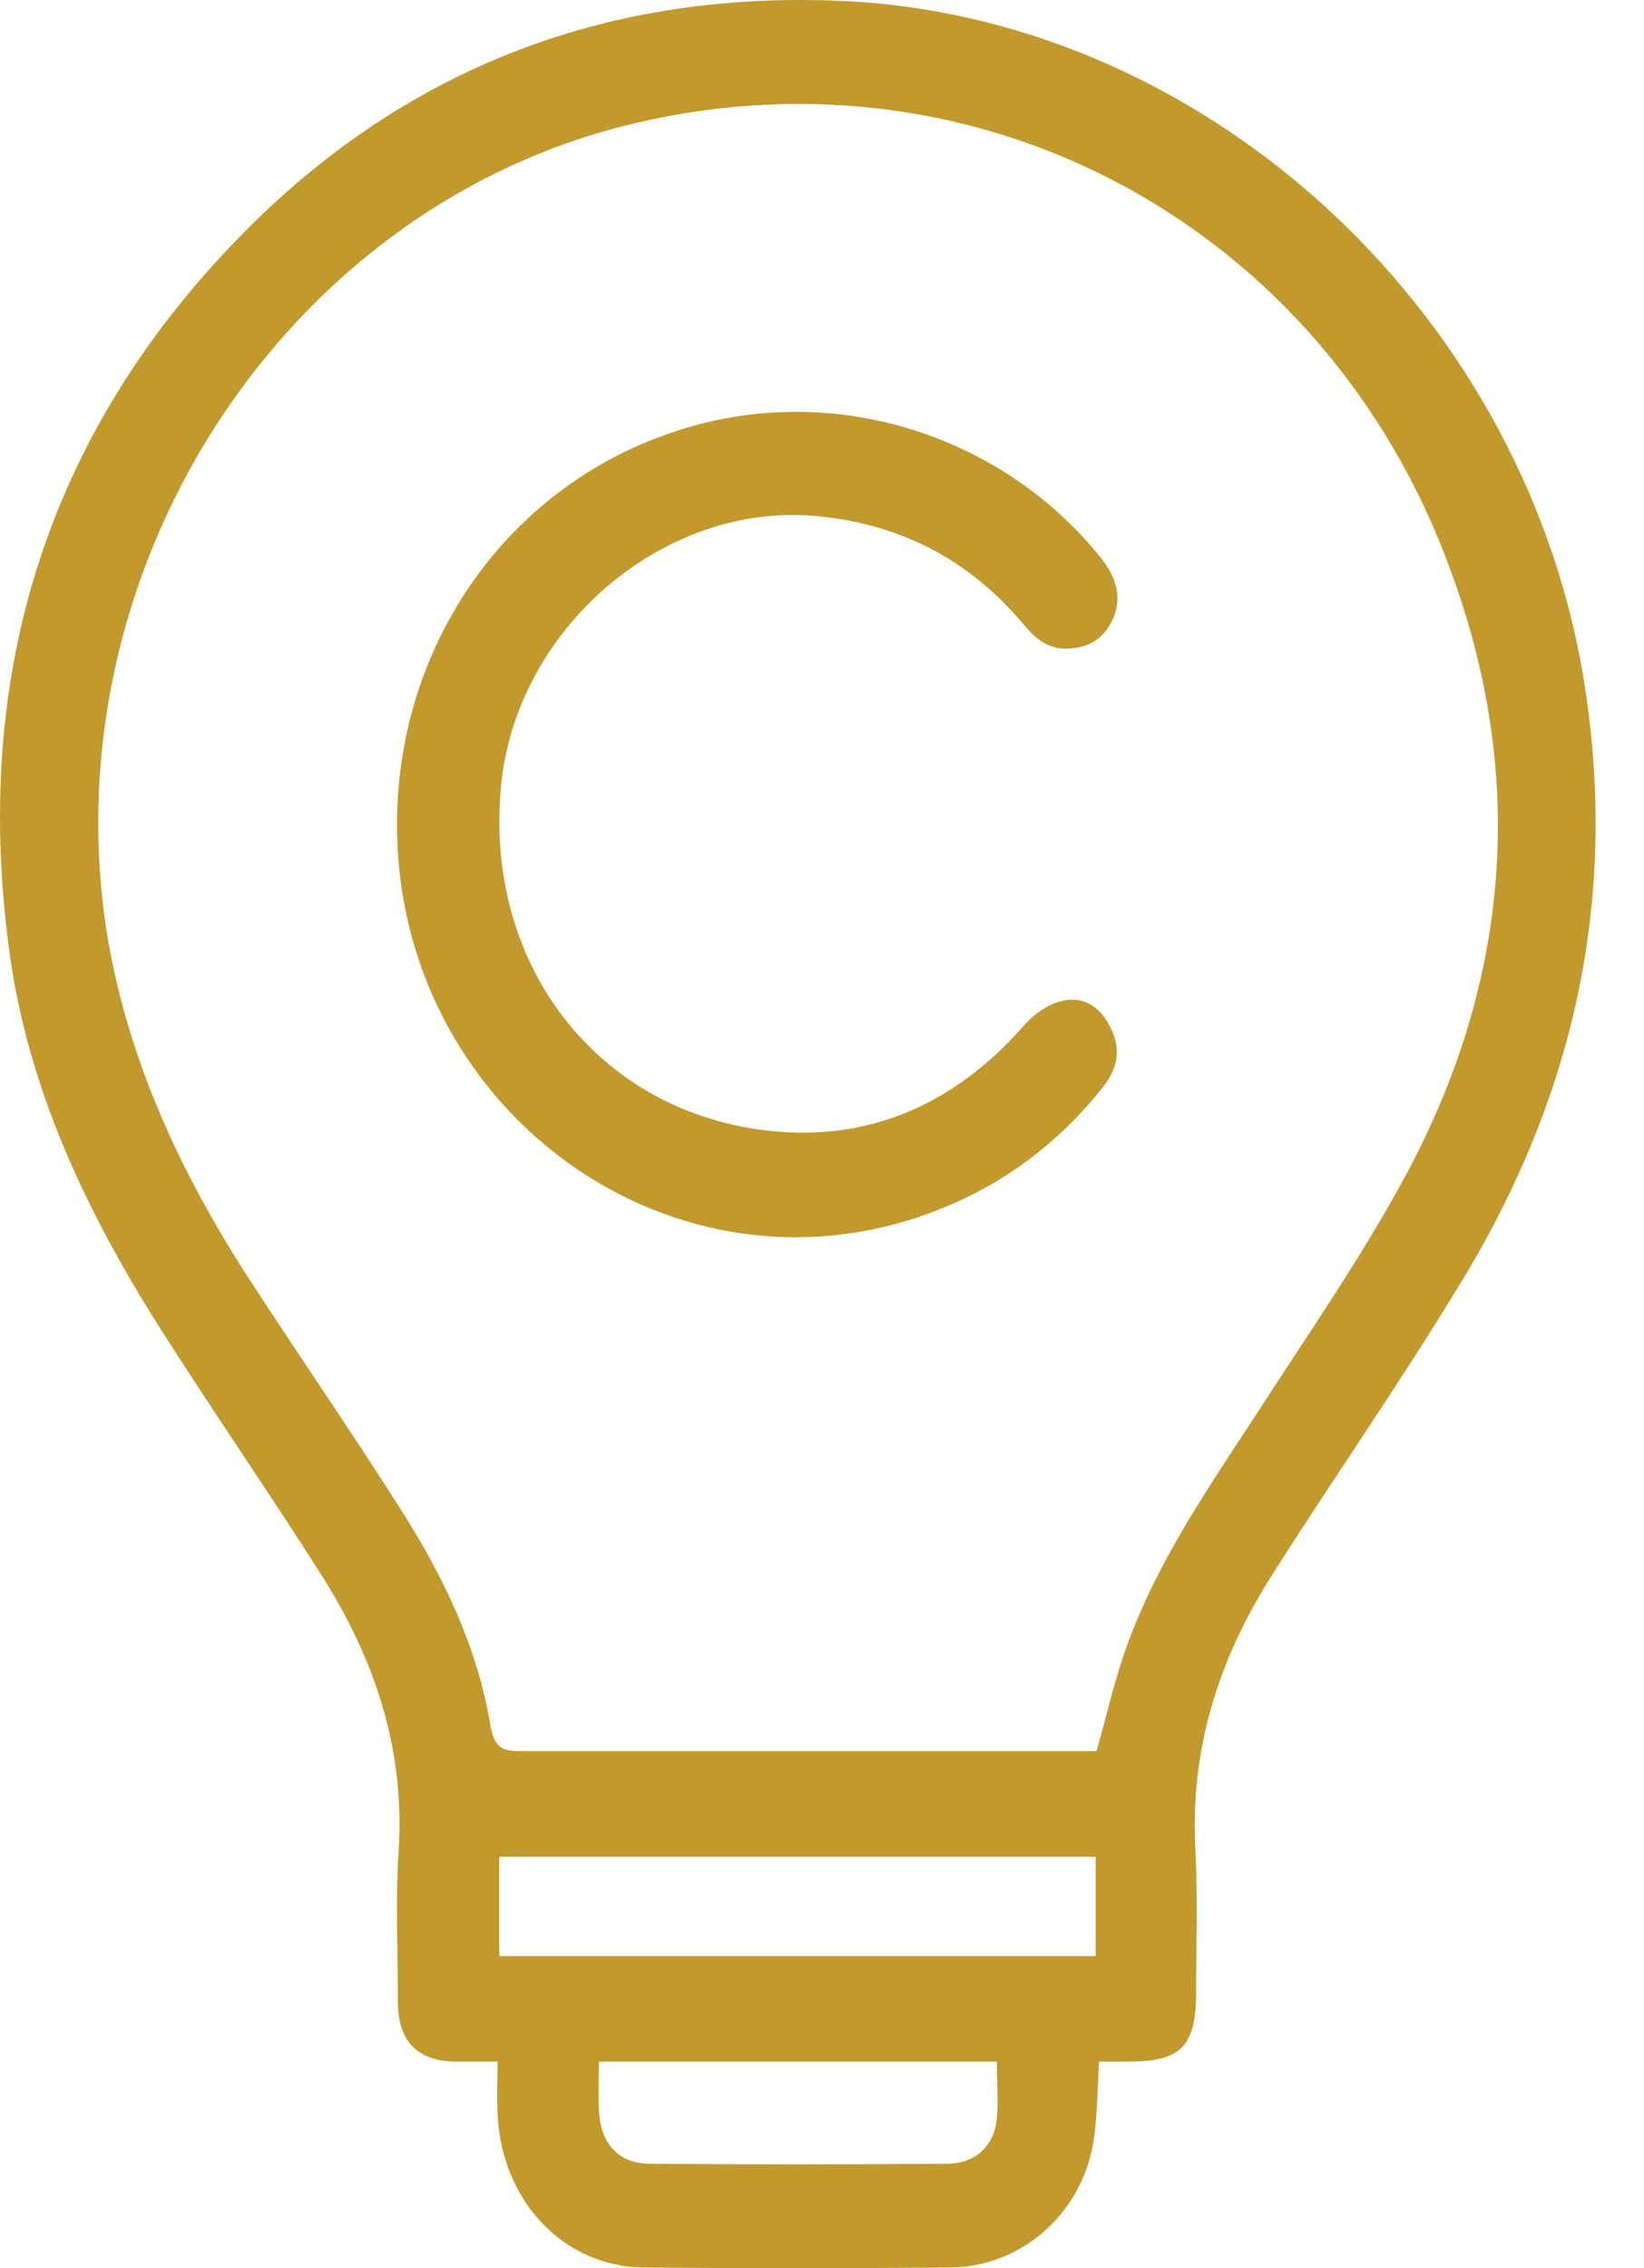
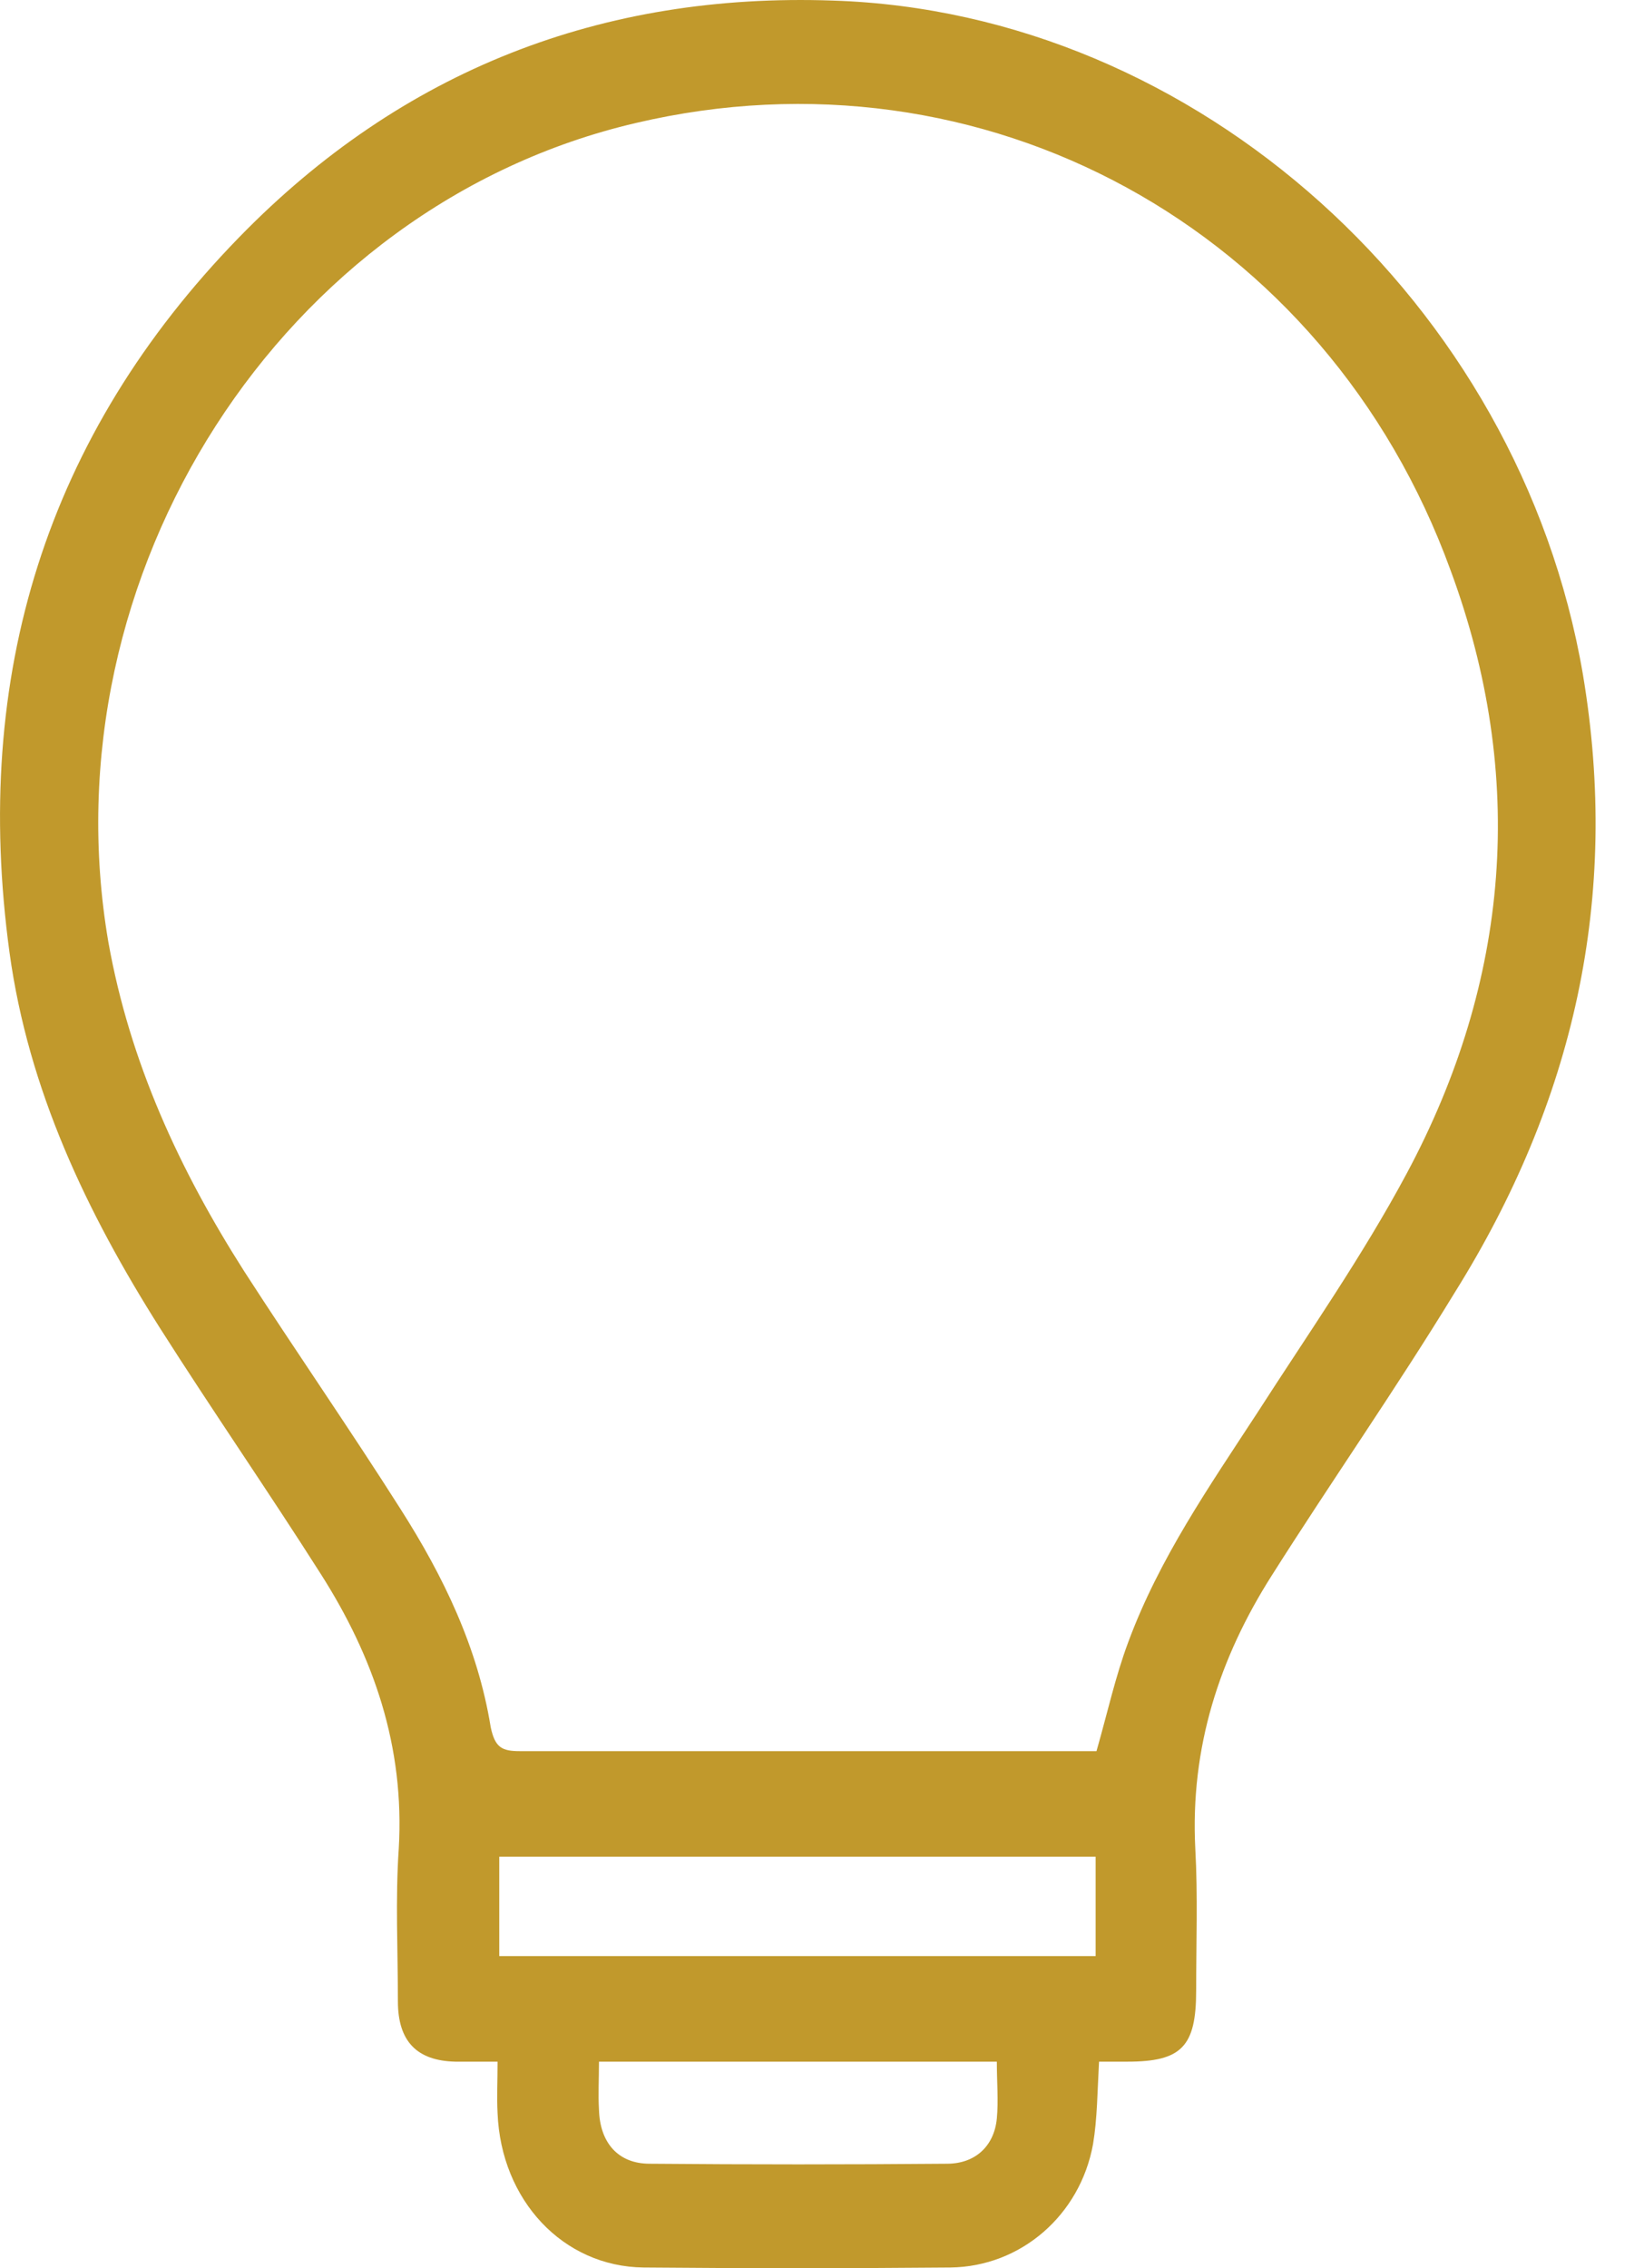
<svg xmlns="http://www.w3.org/2000/svg" width="29" height="40" xml:space="preserve" overflow="hidden">
  <g>
    <path d="M27.921 11.886C26.799 5.346 21.115 0.213 14.689 0.01 10.626-0.131 7.095 1.23 4.215 4.188 0.819 7.677-0.499 11.917 0.168 16.799 0.501 19.224 1.532 21.384 2.82 23.418 3.745 24.873 4.73 26.297 5.655 27.752 6.594 29.223 7.14 30.803 7.034 32.603 6.973 33.495 7.019 34.402 7.019 35.294 7.019 35.998 7.352 36.343 8.034 36.358 8.262 36.358 8.504 36.358 8.777 36.358 8.777 36.702 8.762 36.984 8.777 37.266 8.838 38.799 9.929 39.973 11.354 39.988 13.158 40.004 14.961 40.004 16.765 39.988 18.008 39.973 19.054 39.065 19.281 37.813 19.357 37.359 19.357 36.89 19.387 36.358 19.569 36.358 19.736 36.358 19.888 36.358 20.843 36.358 21.1 36.092 21.1 35.106 21.1 34.277 21.131 33.432 21.085 32.603 20.994 30.819 21.509 29.239 22.434 27.784 23.495 26.109 24.632 24.482 25.663 22.792 27.754 19.444 28.588 15.845 27.921 11.886ZM17.584 37.36C17.538 37.845 17.205 38.158 16.704 38.158 14.961 38.173 13.203 38.173 11.46 38.158 10.899 38.158 10.581 37.782 10.566 37.203 10.55 36.937 10.566 36.655 10.566 36.358 12.945 36.358 15.249 36.358 17.584 36.358 17.584 36.718 17.614 37.047 17.584 37.36ZM19.327 34.496C15.841 34.496 12.339 34.496 8.807 34.496 8.807 33.901 8.807 33.338 8.807 32.744 12.324 32.744 15.81 32.744 19.327 32.744 19.327 33.323 19.327 33.901 19.327 34.496ZM24.814 20.695C24.026 22.166 23.071 23.527 22.176 24.92 21.328 26.219 20.448 27.486 19.903 28.957 19.675 29.567 19.539 30.193 19.342 30.882 19.236 30.882 19.099 30.882 18.963 30.882 15.704 30.882 12.43 30.882 9.171 30.882 8.853 30.882 8.732 30.819 8.656 30.459 8.428 29.051 7.822 27.799 7.064 26.61 6.17 25.202 5.215 23.825 4.306 22.417 3.169 20.633 2.29 18.739 1.911 16.611 0.804 10.134 4.973 3.624 11.217 2.169 17.341 0.73 23.389 4.016 25.587 10.055 26.936 13.701 26.633 17.3 24.814 20.695Z" fill="#C1992C" />
-     <path d="M18.705 17.66C18.463 17.722 18.205 17.91 18.038 18.113 16.886 19.412 15.461 20.085 13.764 19.96 10.641 19.725 8.534 17.096 8.837 13.873 9.095 11.088 11.702 8.85 14.4 9.101 15.886 9.241 17.098 9.867 18.069 11.025 18.296 11.307 18.553 11.479 18.917 11.432 19.266 11.401 19.508 11.213 19.645 10.884 19.796 10.493 19.675 10.165 19.418 9.836 17.568 7.536 14.415 6.66 11.672 7.692 8.853 8.725 7.003 11.448 7.003 14.546 7.003 19.475 11.672 22.98 16.204 21.462 17.508 21.024 18.599 20.257 19.463 19.162 19.721 18.833 19.781 18.489 19.584 18.113 19.402 17.738 19.084 17.55 18.705 17.66Z" fill="#C1992C" />
  </g>
</svg>